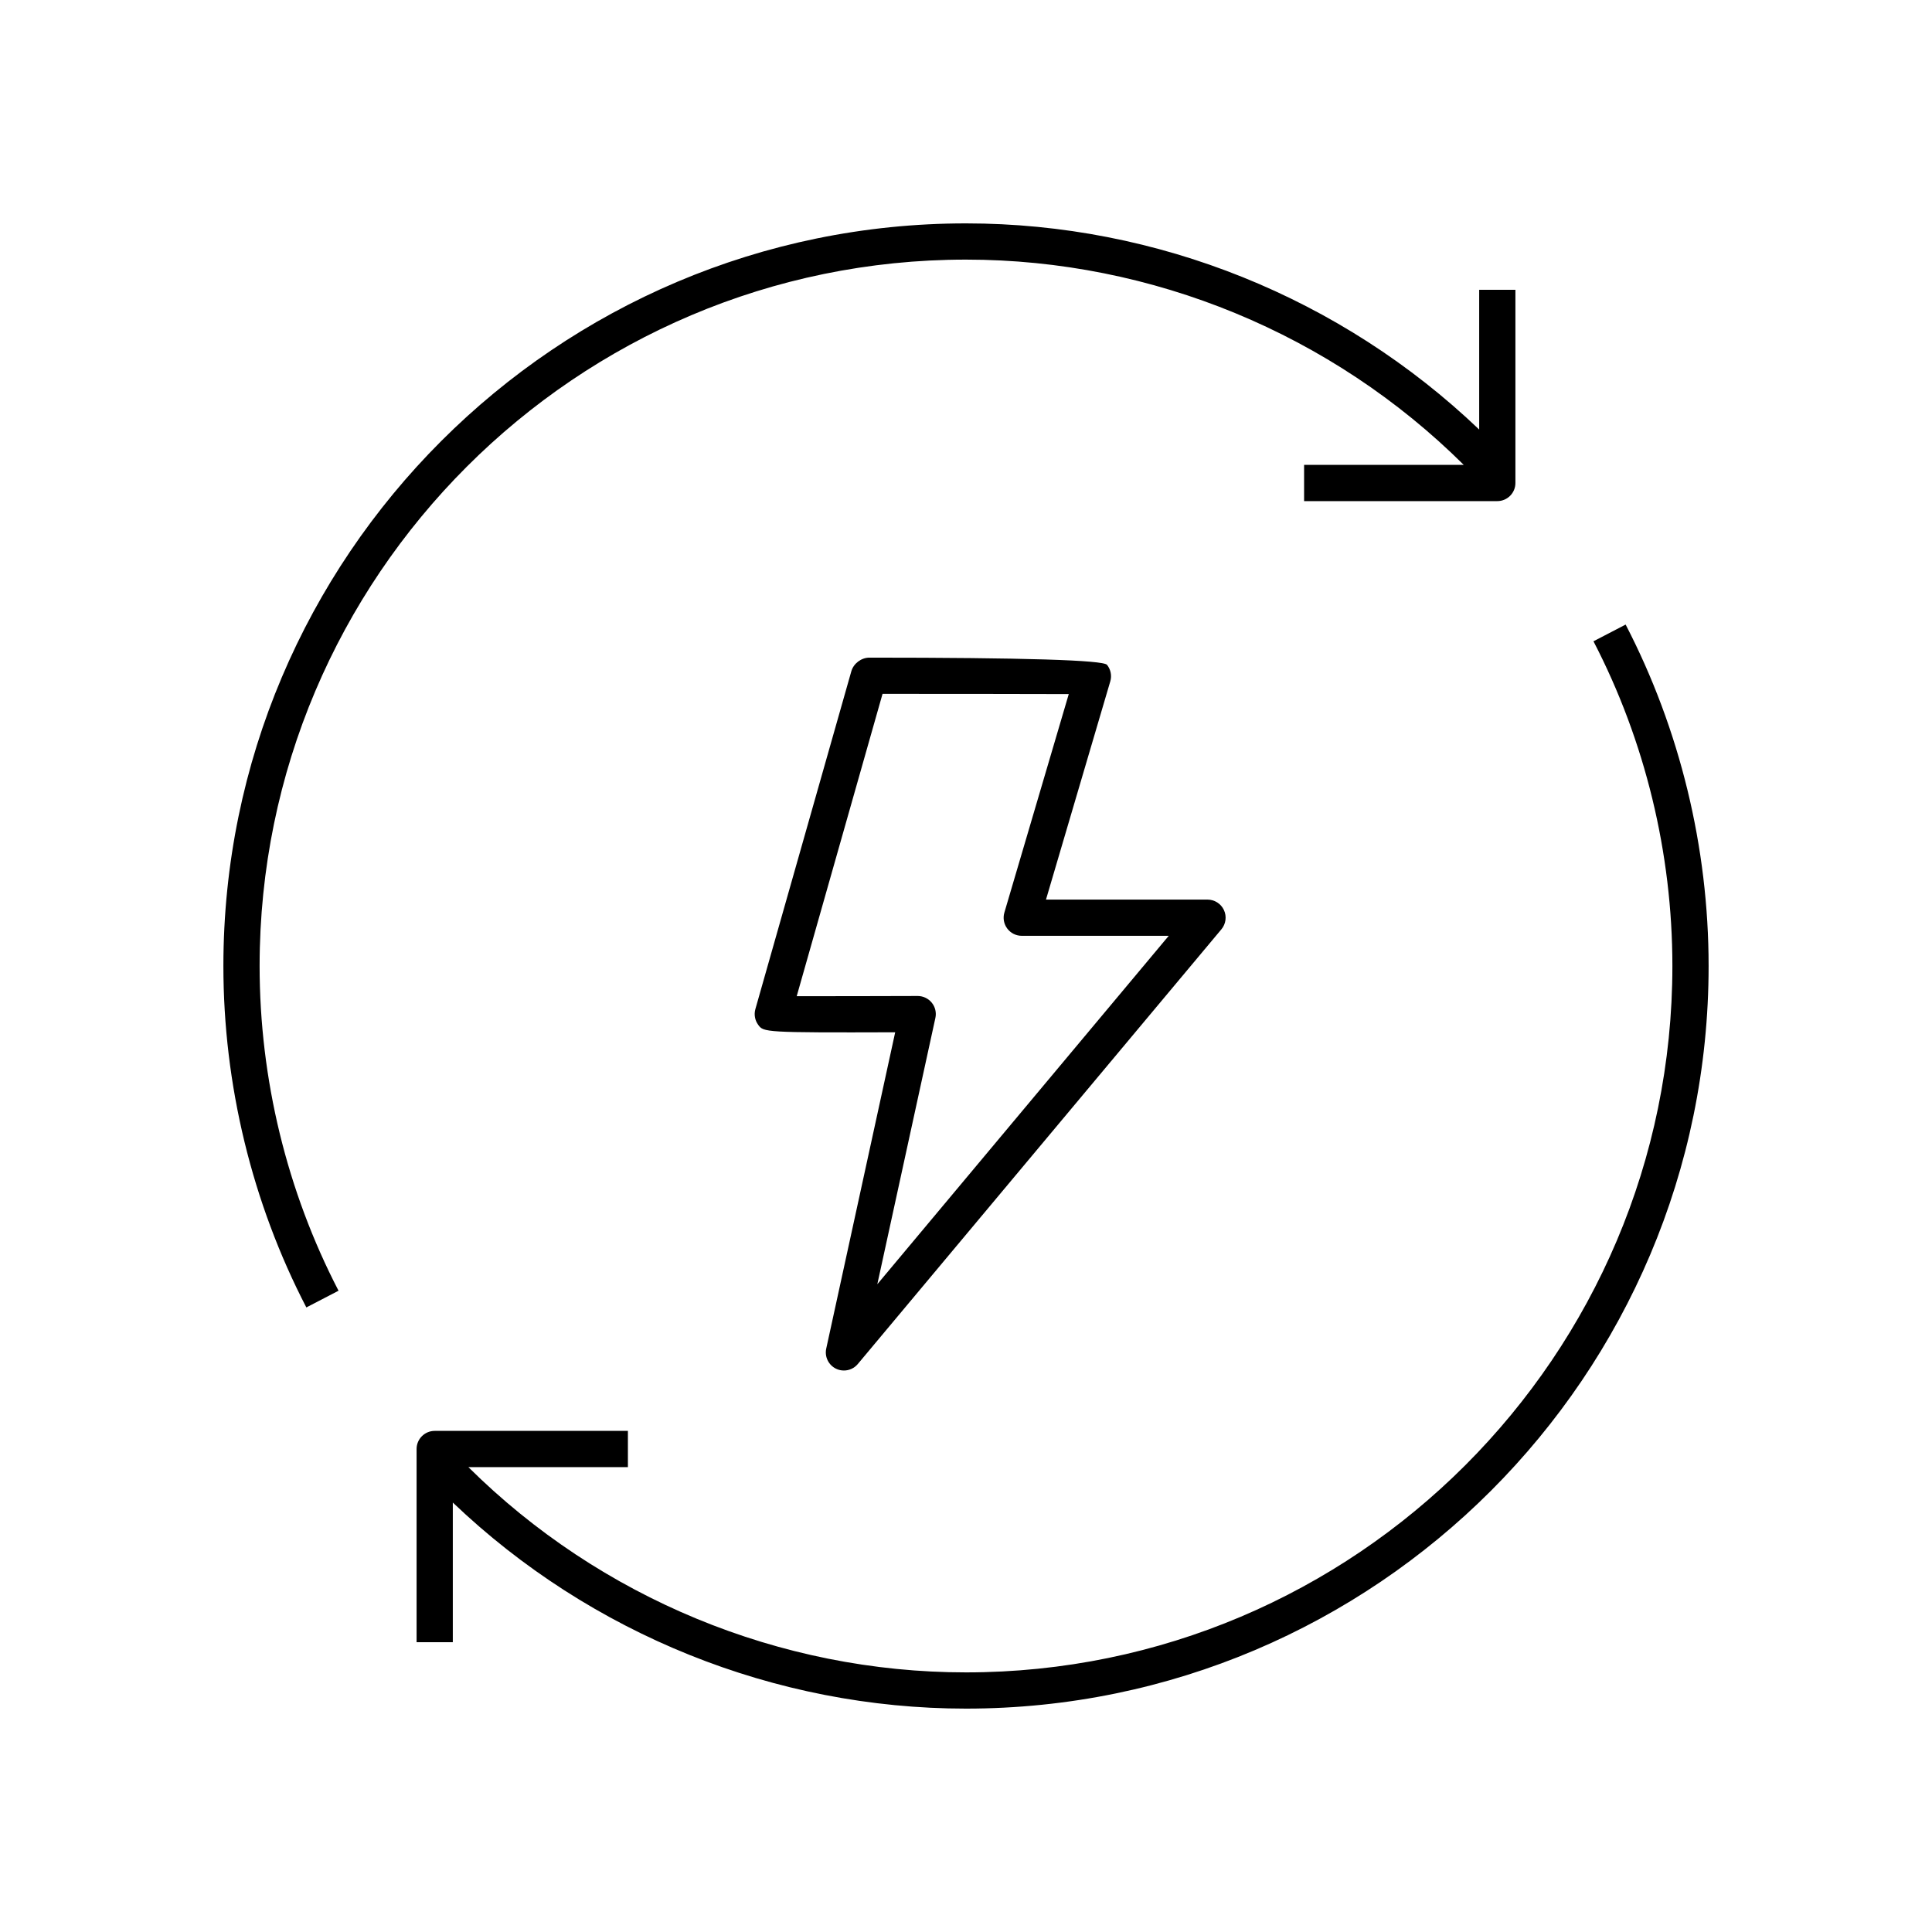
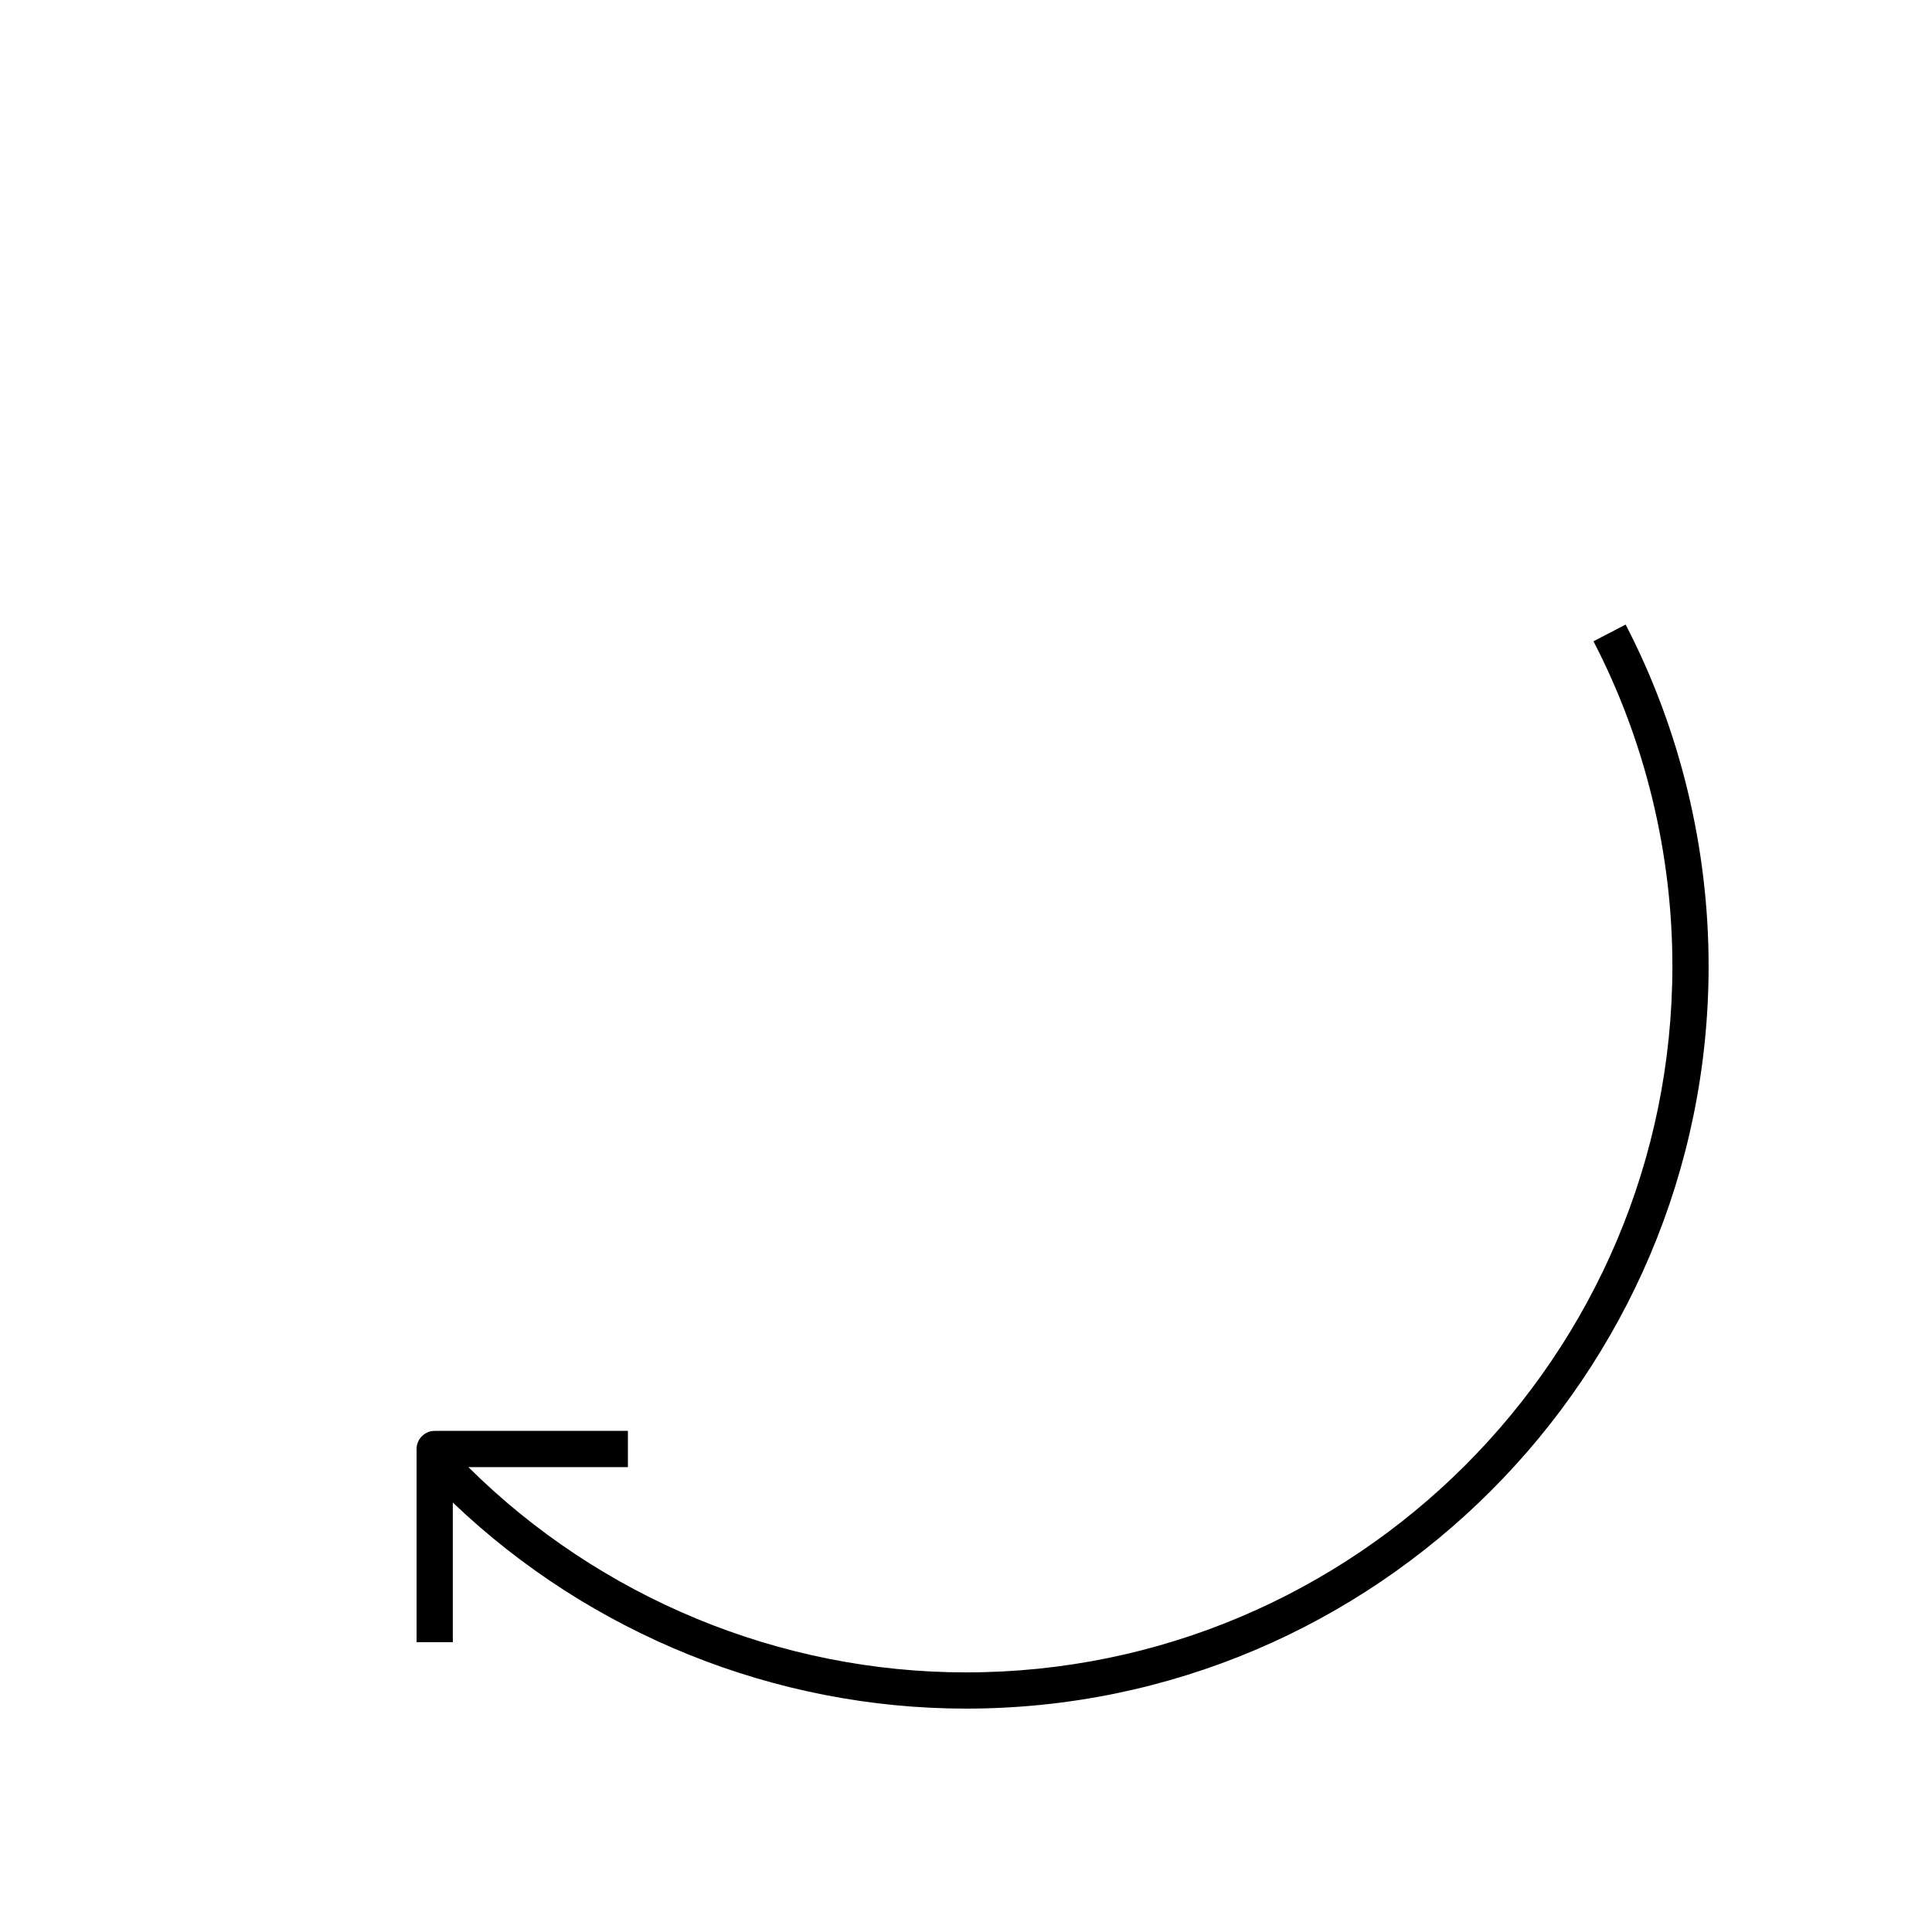
<svg xmlns="http://www.w3.org/2000/svg" width="80" height="80" viewBox="0 0 80 80" fill="none">
-   <path d="M34.615 56.674C34.721 56.726 34.833 56.75 34.945 56.75C35.162 56.75 35.374 56.656 35.52 56.481L50.575 38.481C50.762 38.258 50.803 37.946 50.68 37.683C50.557 37.419 50.291 37.25 50 37.25H43.312L45.975 28.212C46.044 27.977 45.993 27.722 45.84 27.53C45.68 27.332 42.4 27.232 36 27.231C35.665 27.231 35.344 27.473 35.252 27.795L31.278 41.787C31.216 42.008 31.258 42.246 31.393 42.432C31.618 42.744 31.633 42.762 37.068 42.745L34.213 55.84C34.139 56.178 34.306 56.522 34.615 56.674ZM38.732 42.152C38.781 41.93 38.727 41.697 38.583 41.52C38.441 41.345 38.227 41.242 38 41.242H37.998C36.407 41.247 34.224 41.252 32.99 41.25L36.544 28.732C39.196 28.732 42.611 28.735 44.255 28.741L41.589 37.788C41.522 38.015 41.566 38.26 41.708 38.449C41.85 38.639 42.072 38.75 42.309 38.75H48.395L36.328 53.177L38.732 42.152Z" fill="black" />
-   <path d="M40 10.75C47.721 10.75 55.152 13.832 60.611 19.25H54V20.75H62C62.414 20.75 62.75 20.414 62.75 20V12H61.25V17.787C55.552 12.343 47.923 9.25 40 9.25C23.044 9.25 9.25 23.044 9.25 40C9.25 44.915 10.438 49.804 12.685 54.138L14.018 53.446C11.88 49.325 10.75 44.676 10.75 40C10.75 23.871 23.871 10.75 40 10.75Z" fill="black" />
  <path d="M67.314 25.862L65.982 26.554C68.12 30.675 69.25 35.324 69.25 40C69.25 56.129 56.129 69.25 40 69.25C32.289 69.25 24.852 66.164 19.394 60.75H26V59.25H18C17.586 59.25 17.25 59.586 17.25 60V68H18.75V62.217C24.448 67.658 32.087 70.75 40 70.75C56.956 70.75 70.75 56.956 70.75 40C70.75 35.085 69.561 30.196 67.314 25.862Z" fill="black" />
</svg>